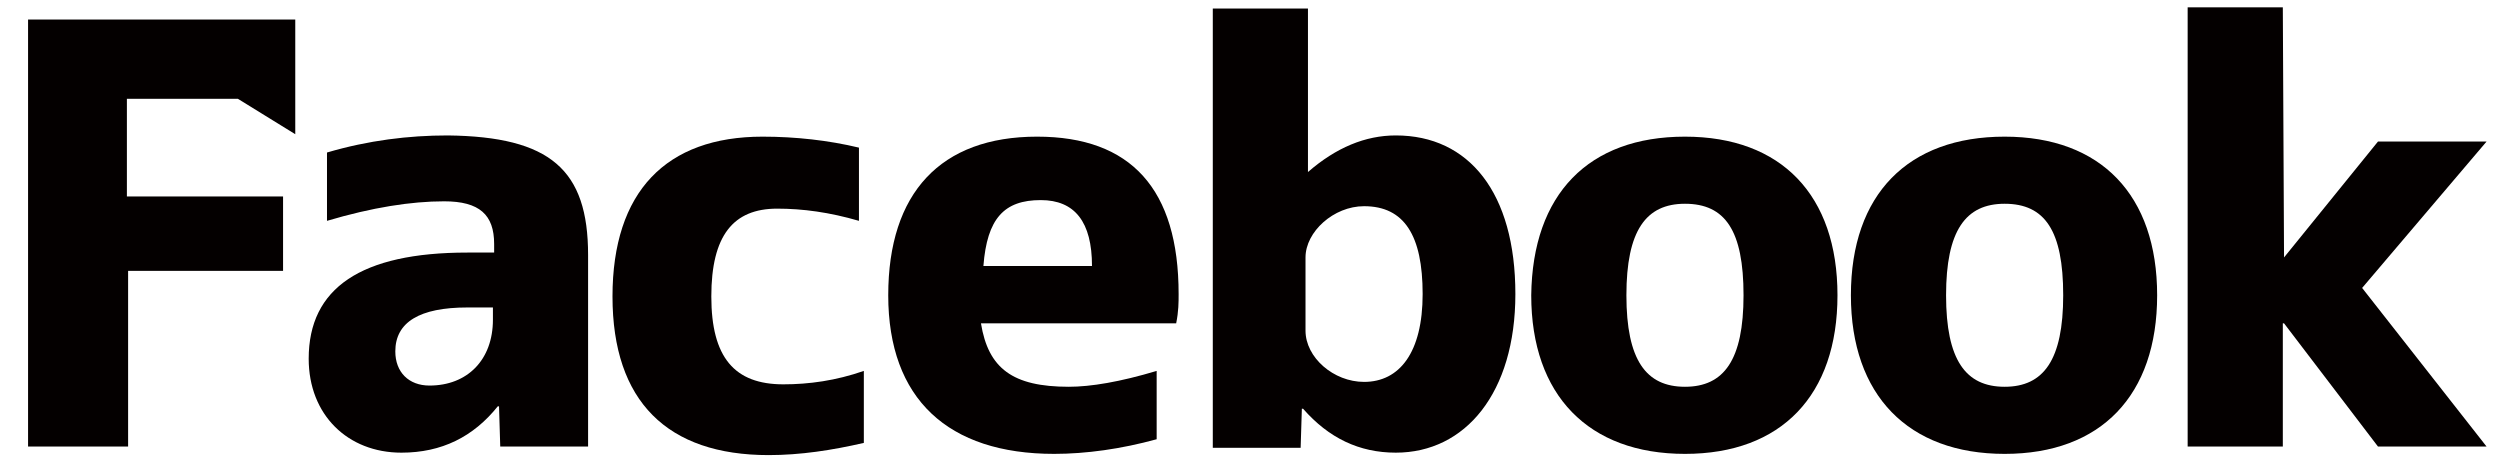
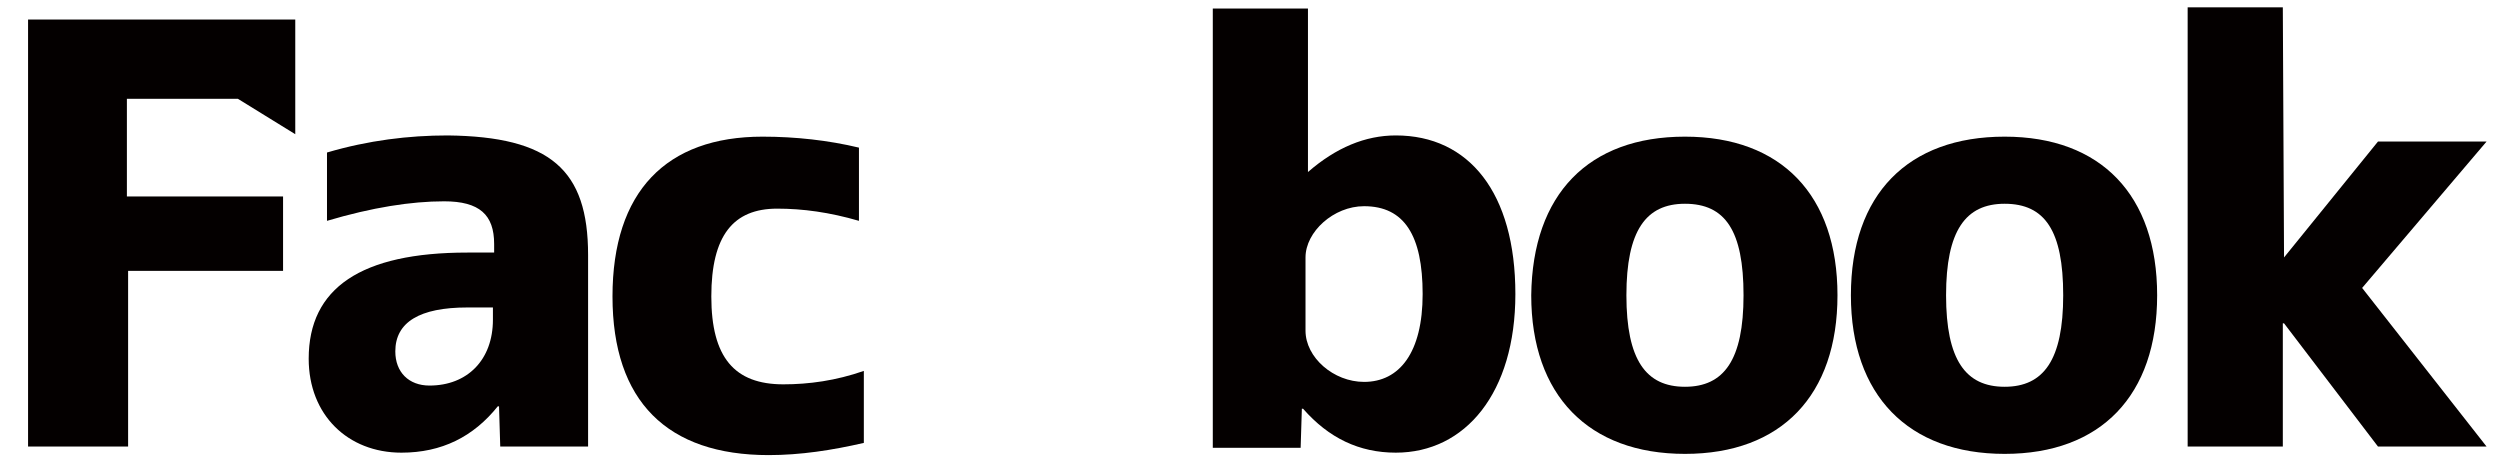
<svg xmlns="http://www.w3.org/2000/svg" version="1.1" id="レイヤー_1" x="0px" y="0px" viewBox="0 0 204.9 37.5" style="enable-background:new 0 0 204.9 37.5;" xml:space="preserve">
  <style type="text/css">
	.st0{fill:#040000;}
</style>
  <g>
    <g>
      <path class="st0" d="M24.2,11l-4.7-2.9h-9.1v8h12.8v6.1H10.5v14.4H2.3v-35h21.9V11z" />
      <path class="st0" d="M48.2,20.9v15.7h-7.2l-0.1-3.3h-0.1c-2,2.5-4.6,3.8-7.9,3.8c-4.4,0-7.6-3.1-7.6-7.7c0-5.8,4.3-8.7,13-8.7h2.2    V20c0-2.4-1.2-3.5-4.1-3.5c-2.7,0-5.9,0.5-9.6,1.6v-5.6c3.4-1,6.7-1.4,9.9-1.4C45.1,11.2,48.2,13.9,48.2,20.9z M38.3,25.2    c-3.9,0-5.9,1.2-5.9,3.6c0,1.7,1.1,2.8,2.8,2.8c3.1,0,5.2-2.1,5.2-5.4v-1H38.3z" />
      <path class="st0" d="M62.5,11.2c2.7,0,5.4,0.3,7.9,0.9v6c-2.4-0.7-4.6-1-6.7-1c-3.6,0-5.4,2.2-5.4,7.2c0,5,1.9,7.2,5.9,7.2    c2.1,0,4.3-0.3,6.6-1.1v5.9c-2.6,0.6-5.2,1-7.8,1c-8.3,0-12.8-4.4-12.8-13C50.2,15.7,54.6,11.2,62.5,11.2z" />
-       <path class="st0" d="M87.6,31.7c1.8,0,4.2-0.4,7.2-1.3v5.6c-2.9,0.8-5.8,1.2-8.4,1.2c-8.7,0-13.6-4.5-13.6-13    c0-8.4,4.3-13,12.2-13c7.7,0,11.6,4.3,11.6,12.9c0,0.7,0,1.4-0.2,2.4h-16C81,30.2,83,31.7,87.6,31.7z M89.5,21.8    c0-3.6-1.4-5.4-4.2-5.4c-3,0-4.4,1.5-4.7,5.4H89.5z" />
      <path class="st0" d="M107.2,14.1L107.2,14.1c2.3-2,4.7-3,7.2-3c6,0,9.8,4.7,9.8,13c0,8.1-4.1,13-9.8,13c-3,0-5.5-1.2-7.6-3.6h-0.1    l-0.1,3.2h-7.2v-36h7.8V14.1z M111.8,16.9c-2.5,0-4.8,2.1-4.8,4.2v6c0,2.2,2.3,4.2,4.8,4.2c2.9,0,4.8-2.4,4.8-7.2    C116.6,19.3,115.1,16.9,111.8,16.9z" />
      <path class="st0" d="M138.1,11.2c7.9,0,12.5,4.8,12.5,13c0,8.2-4.6,13-12.5,13c-7.9,0-12.6-4.8-12.6-13    C125.6,15.9,130.2,11.2,138.1,11.2z M138.1,31.7c3.2,0,4.8-2.2,4.8-7.5s-1.5-7.5-4.8-7.5c-3.2,0-4.8,2.2-4.8,7.5    S134.9,31.7,138.1,31.7z" />
      <path class="st0" d="M164.3,11.2c7.9,0,12.5,4.8,12.5,13c0,8.2-4.6,13-12.5,13s-12.6-4.8-12.6-13    C151.7,15.9,156.4,11.2,164.3,11.2z M164.3,31.7c3.2,0,4.8-2.2,4.8-7.5s-1.5-7.5-4.8-7.5c-3.2,0-4.8,2.2-4.8,7.5    S161.1,31.7,164.3,31.7z" />
      <path class="st0" d="M187.2,21.1l7.7-9.5h8.9l-10.2,12l10.2,13h-8.9l-7.7-10.1h-0.1v10.1h-7.8v-36h7.8L187.2,21.1L187.2,21.1z" />
    </g>
  </g>
</svg>